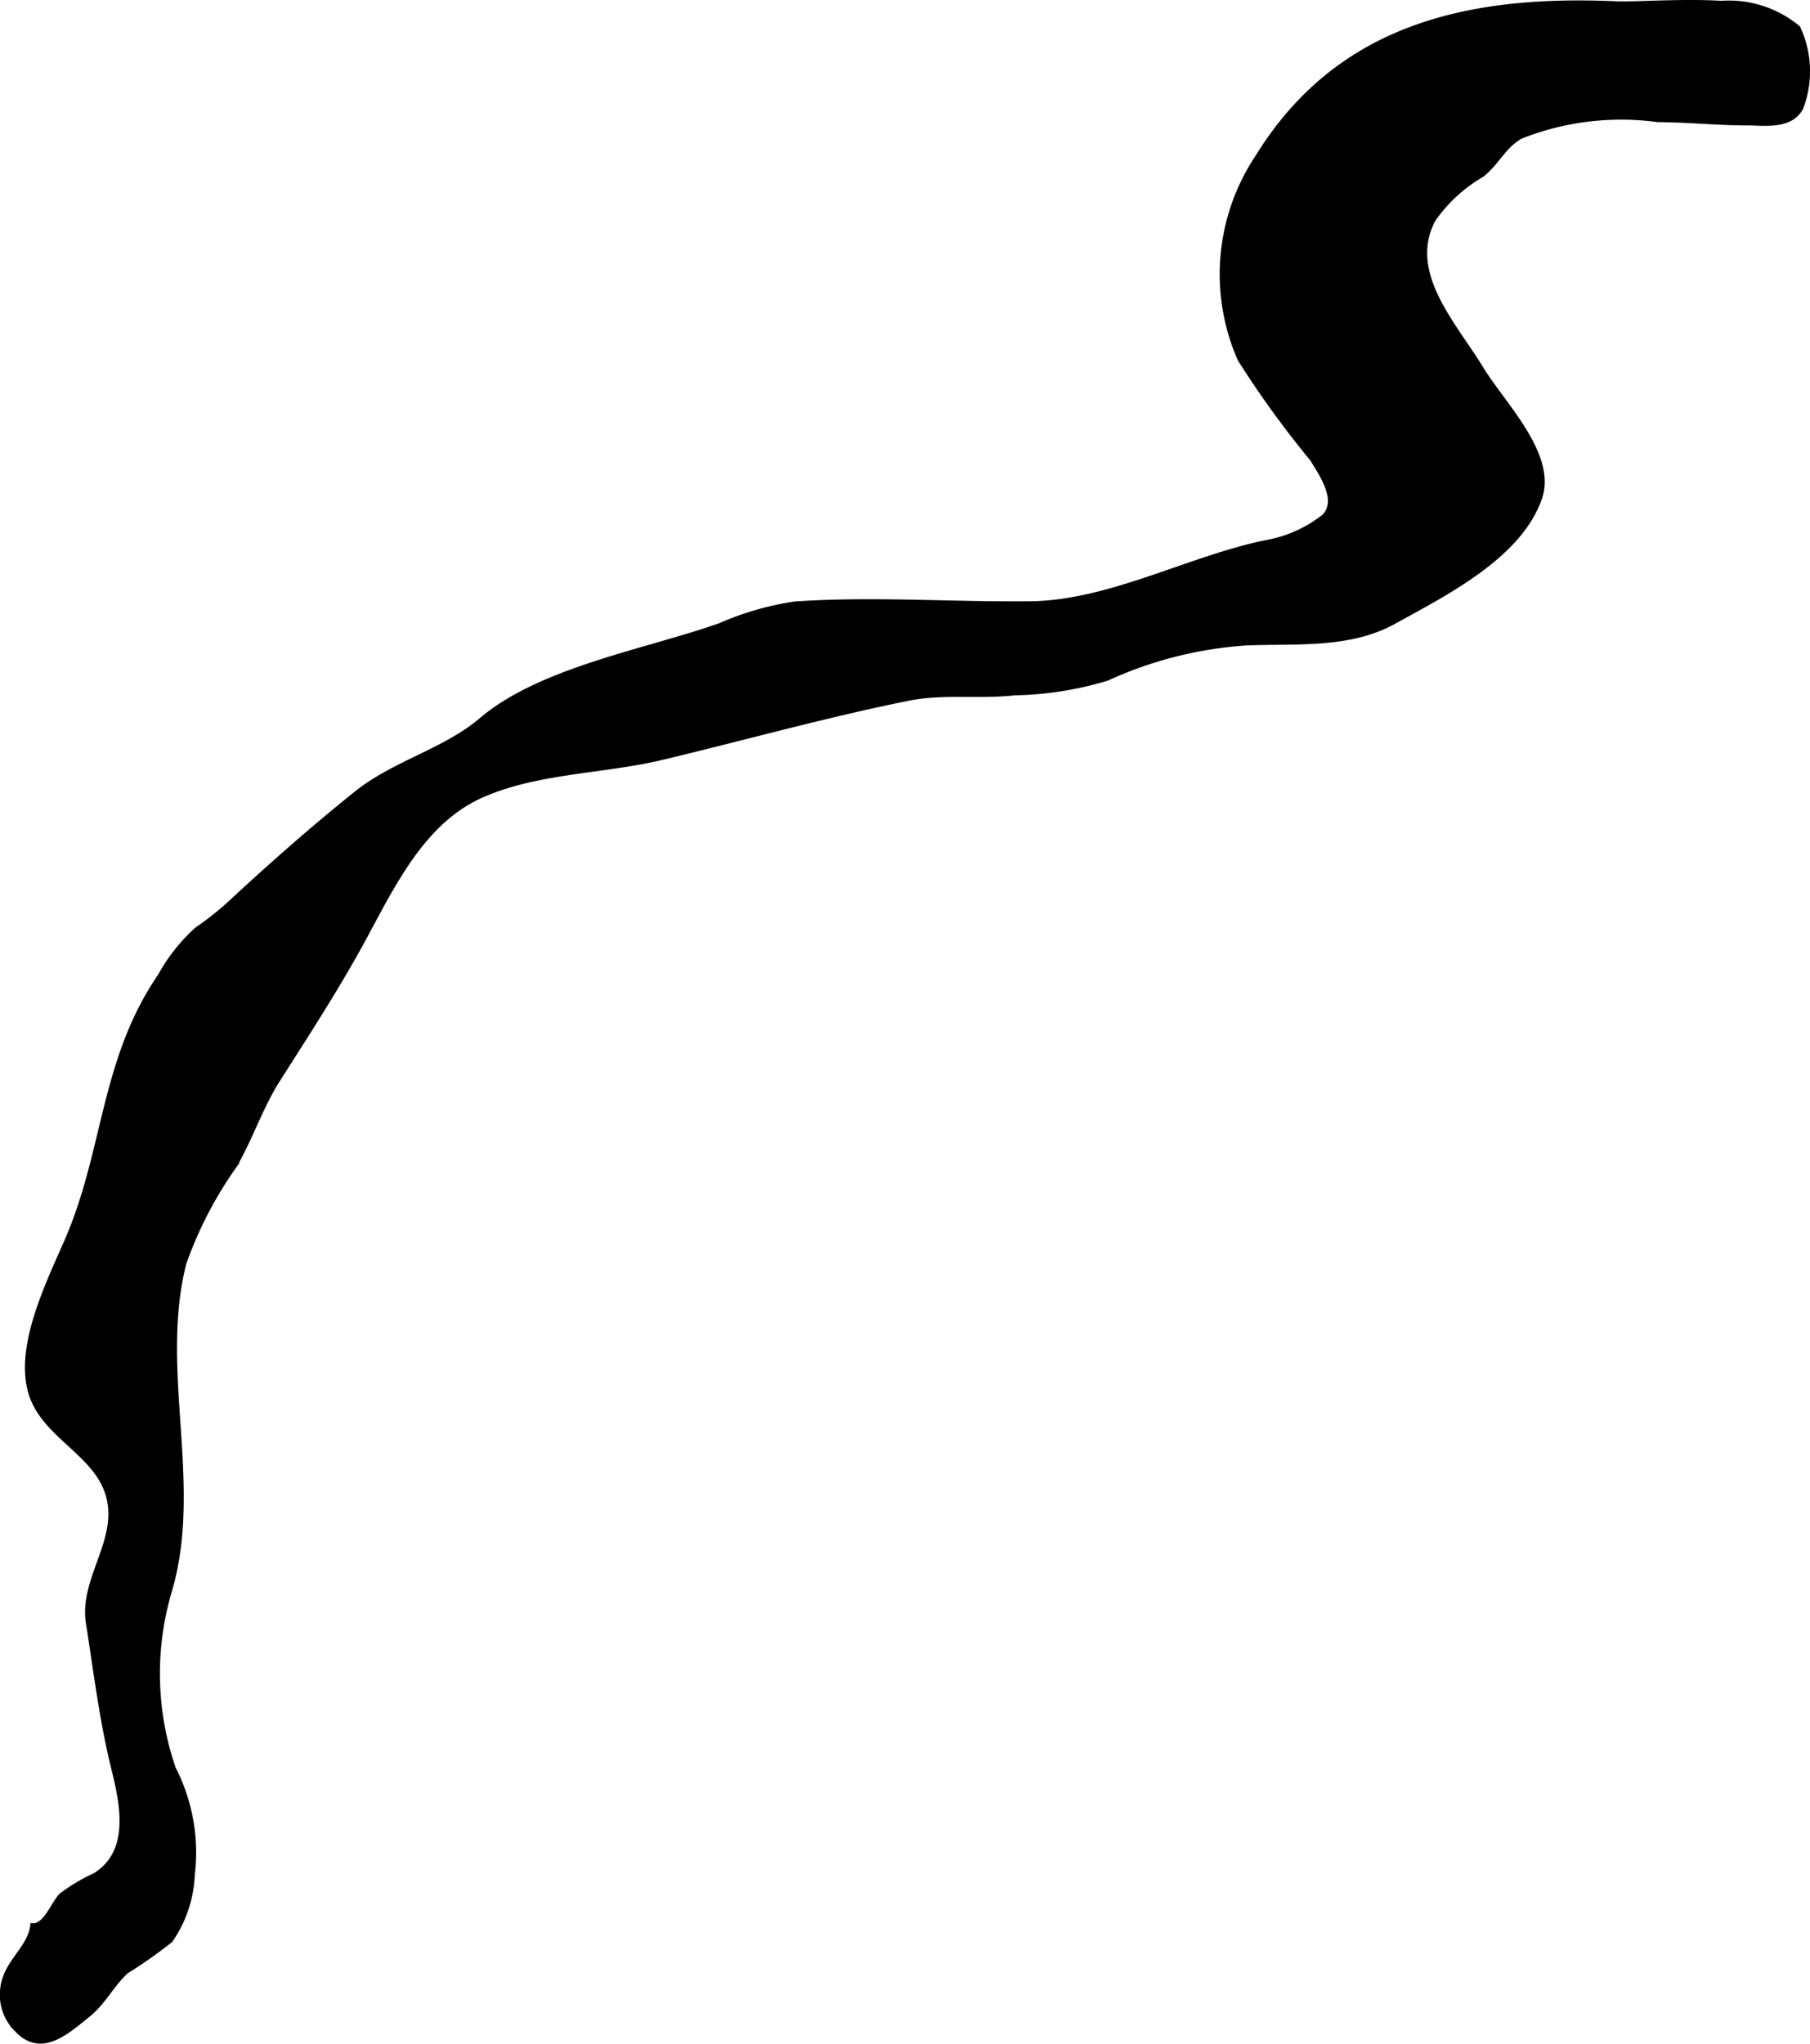
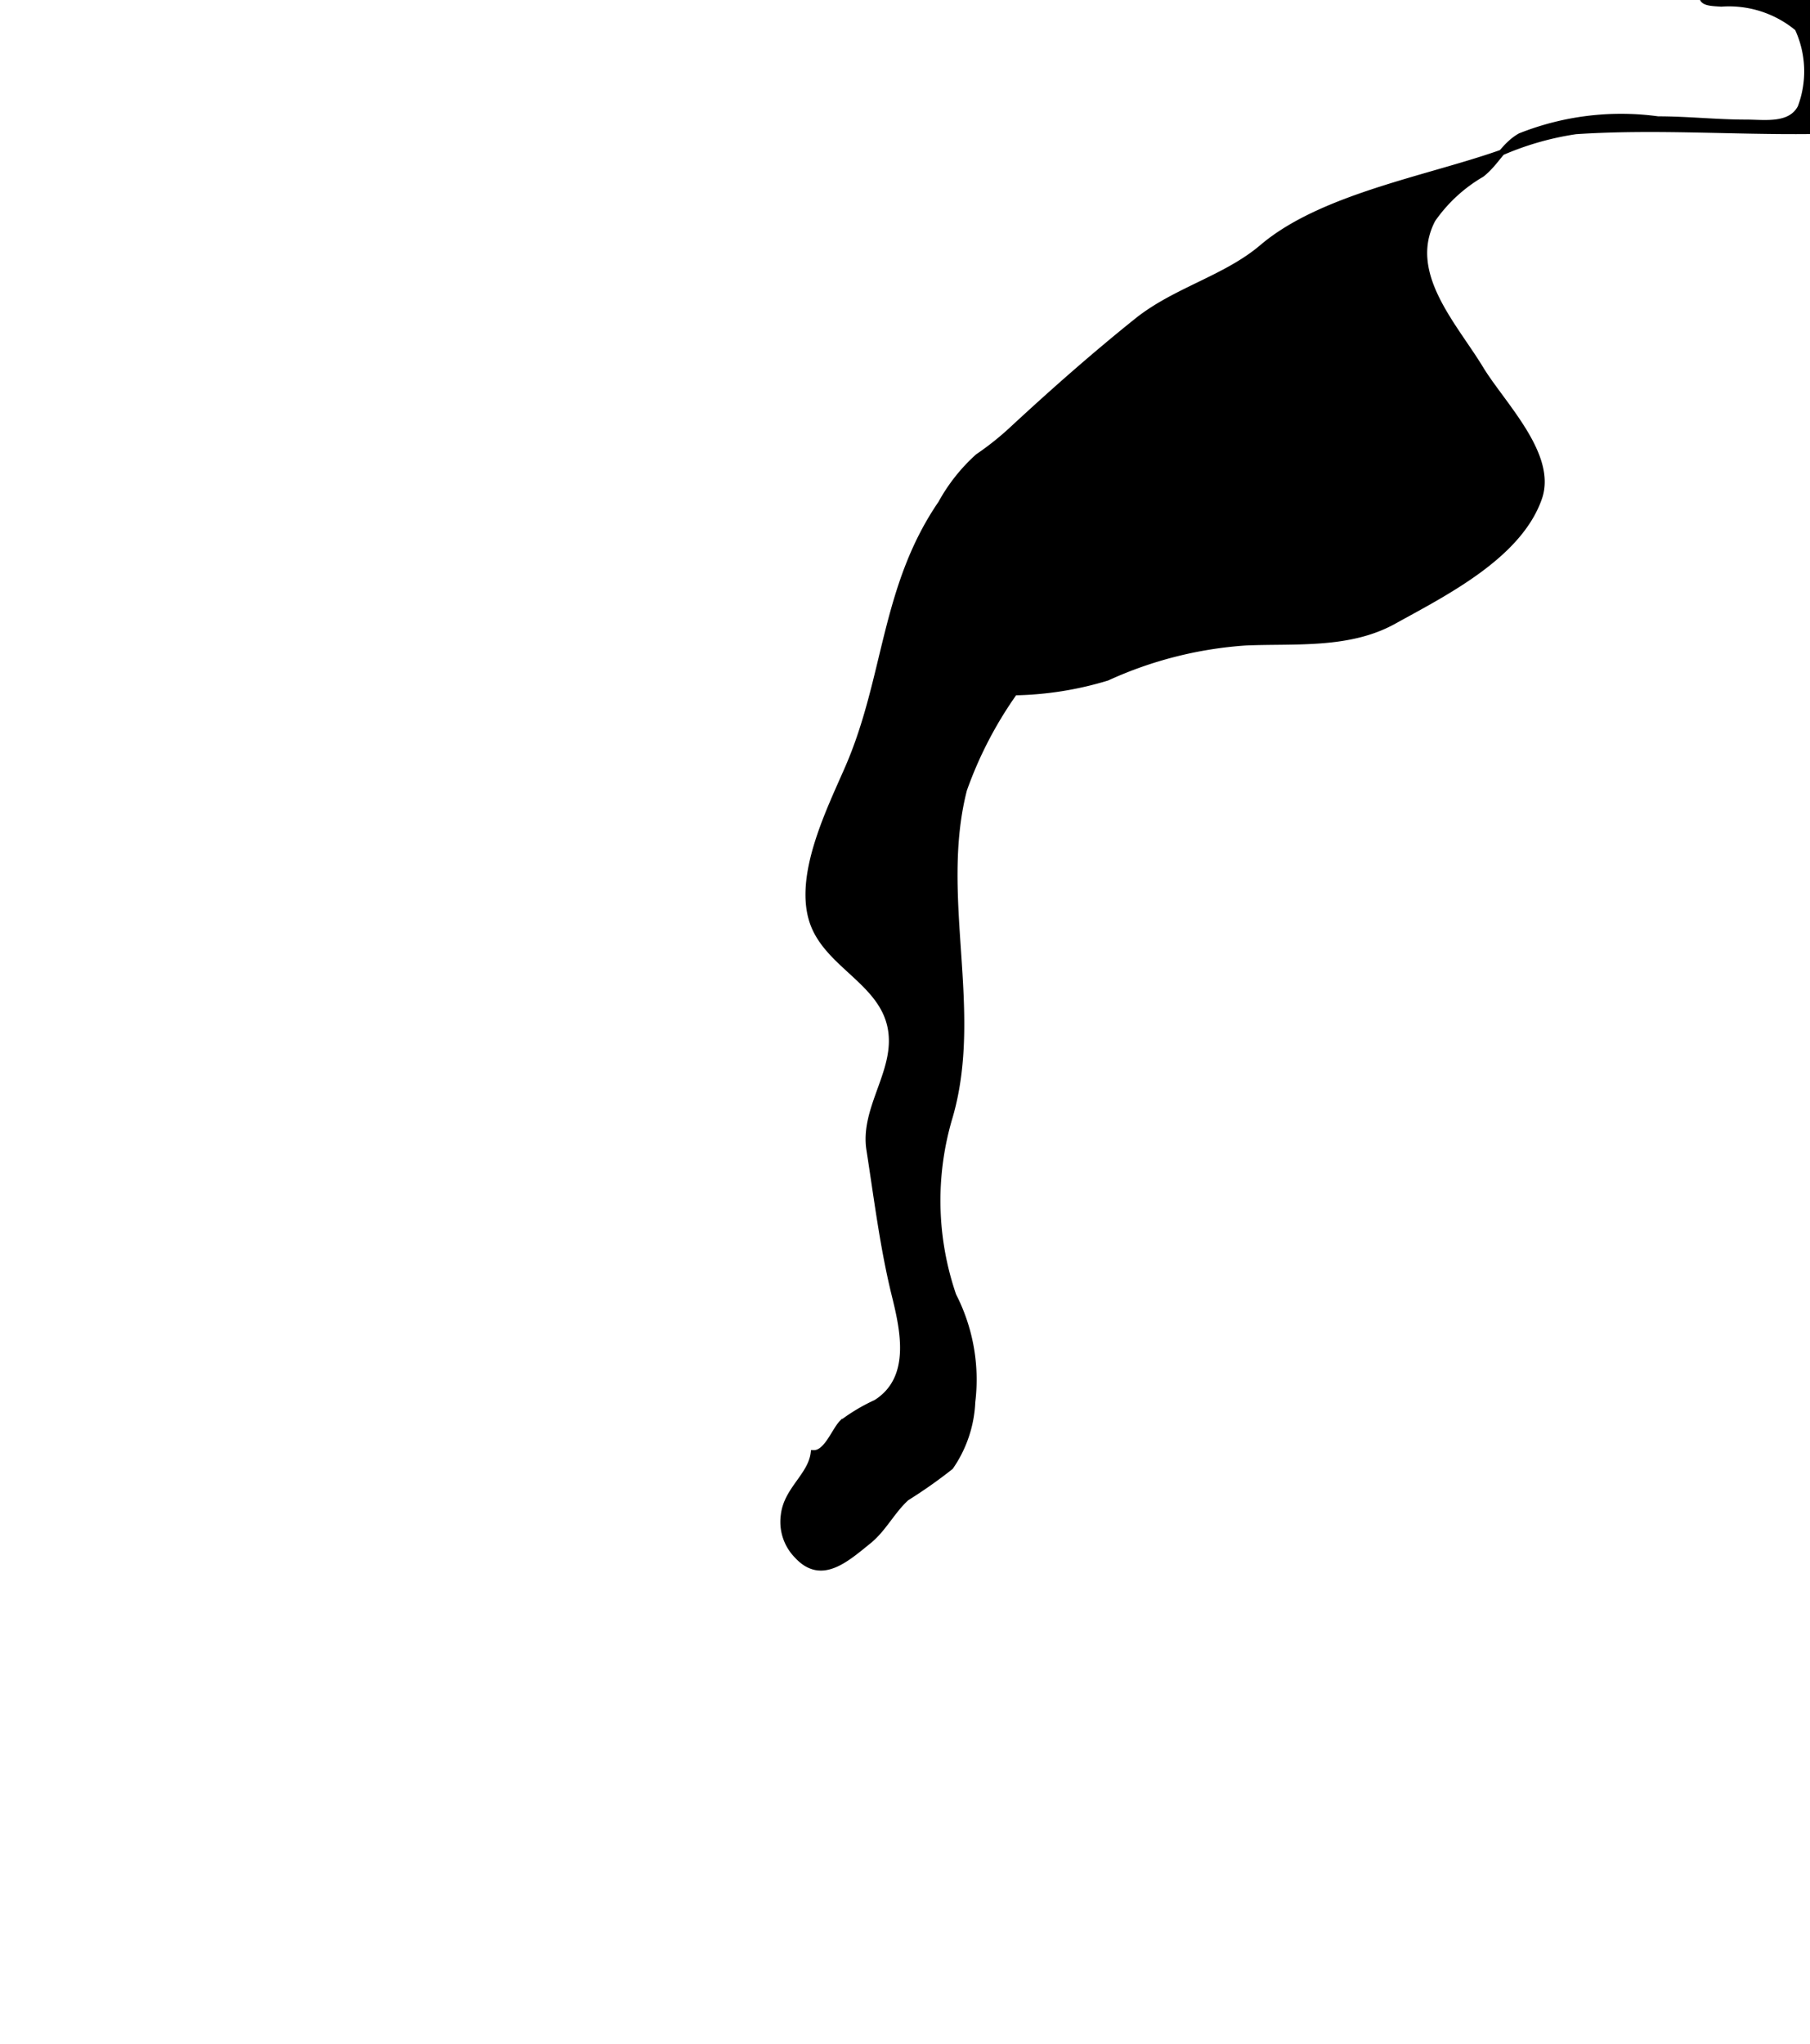
<svg xmlns="http://www.w3.org/2000/svg" version="1.1" width="16.419mm" height="18.531mm" viewBox="0 0 46.541 52.529">
  <defs>
    <style type="text/css">
      .a {
        stroke: #000;
        stroke-miterlimit: 10;
        stroke-width: 0.15px;
      }
    </style>
  </defs>
-   <path class="a" d="M44.261.096a2.758,2.758,0,0,1,1.961.63,2.625,2.625,0,0,1,.075,2.038c-.263.495-.916.385-1.398.385-.761,0-1.5-.084-2.267-.084a7.018,7.018,0,0,0-3.542.432c-.439.251-.606.681-.991.983a3.953,3.953,0,0,0-1.261,1.163c-.722,1.38.548,2.704,1.235,3.836.552.909,1.886,2.212,1.505,3.316-.517,1.498-2.446,2.455-3.736,3.17-1.158.642-2.538.496-3.811.551a10.216,10.216,0,0,0-3.562.904,8.65,8.65,0,0,1-2.381.377c-.902.102-1.839-.04-2.728.139-2.132.429-4.226,1.017-6.341,1.522-1.514.362-3.219.337-4.653.978-1.532.684-2.305,2.363-3.062,3.751-.666,1.221-1.426,2.386-2.172,3.559-.445.699-.698,1.493-1.114,2.21a10.216,10.216,0,0,0-1.299,2.502c-.702,2.745.423,5.656-.361,8.387a7.504,7.504,0,0,0,.087,4.613,4.73,4.73,0,0,1,.488,2.733,3.168,3.168,0,0,1-.561,1.671,12.434,12.434,0,0,1-1.131.796c-.365.327-.592.802-.973,1.109-.598.484-1.224,1.048-1.84.379a1.236,1.236,0,0,1-.347-1.035c.07-.663.697-1.018.769-1.604.334.012.537-.58.733-.778a4.625,4.625,0,0,1,.871-.518c.977-.616.704-1.856.483-2.751-.305-1.234-.458-2.499-.654-3.753-.146-.934.527-1.777.575-2.689.083-1.571-1.686-1.946-2.059-3.236-.347-1.198.477-2.834.94-3.901,1.001-2.31.91-4.631,2.389-6.788a4.569,4.569,0,0,1,.947-1.196,7.439,7.439,0,0,0,.89-.71c1.038-.961,2.1-1.898,3.204-2.782.99-.791,2.275-1.088,3.22-1.892,1.524-1.295,4.25-1.761,6.12-2.42a7.572,7.572,0,0,1,1.942-.56c2.035-.134,4.025.019,6.047-.004,2.026-.023,4.047-1.149,6.026-1.566a3.359,3.359,0,0,0,1.527-.673c.423-.418-.05-1.098-.299-1.501a25.371,25.371,0,0,1-1.853-2.555,5.412,5.412,0,0,1,.449-5.19c2.088-3.388,5.461-4.094,9.161-3.938C42.065.13,43.219.034,44.261.096Z" />
+   <path class="a" d="M44.261.096a2.758,2.758,0,0,1,1.961.63,2.625,2.625,0,0,1,.075,2.038c-.263.495-.916.385-1.398.385-.761,0-1.5-.084-2.267-.084a7.018,7.018,0,0,0-3.542.432c-.439.251-.606.681-.991.983a3.953,3.953,0,0,0-1.261,1.163c-.722,1.38.548,2.704,1.235,3.836.552.909,1.886,2.212,1.505,3.316-.517,1.498-2.446,2.455-3.736,3.17-1.158.642-2.538.496-3.811.551a10.216,10.216,0,0,0-3.562.904,8.65,8.65,0,0,1-2.381.377a10.216,10.216,0,0,0-1.299,2.502c-.702,2.745.423,5.656-.361,8.387a7.504,7.504,0,0,0,.087,4.613,4.73,4.73,0,0,1,.488,2.733,3.168,3.168,0,0,1-.561,1.671,12.434,12.434,0,0,1-1.131.796c-.365.327-.592.802-.973,1.109-.598.484-1.224,1.048-1.84.379a1.236,1.236,0,0,1-.347-1.035c.07-.663.697-1.018.769-1.604.334.012.537-.58.733-.778a4.625,4.625,0,0,1,.871-.518c.977-.616.704-1.856.483-2.751-.305-1.234-.458-2.499-.654-3.753-.146-.934.527-1.777.575-2.689.083-1.571-1.686-1.946-2.059-3.236-.347-1.198.477-2.834.94-3.901,1.001-2.31.91-4.631,2.389-6.788a4.569,4.569,0,0,1,.947-1.196,7.439,7.439,0,0,0,.89-.71c1.038-.961,2.1-1.898,3.204-2.782.99-.791,2.275-1.088,3.22-1.892,1.524-1.295,4.25-1.761,6.12-2.42a7.572,7.572,0,0,1,1.942-.56c2.035-.134,4.025.019,6.047-.004,2.026-.023,4.047-1.149,6.026-1.566a3.359,3.359,0,0,0,1.527-.673c.423-.418-.05-1.098-.299-1.501a25.371,25.371,0,0,1-1.853-2.555,5.412,5.412,0,0,1,.449-5.19c2.088-3.388,5.461-4.094,9.161-3.938C42.065.13,43.219.034,44.261.096Z" />
</svg>